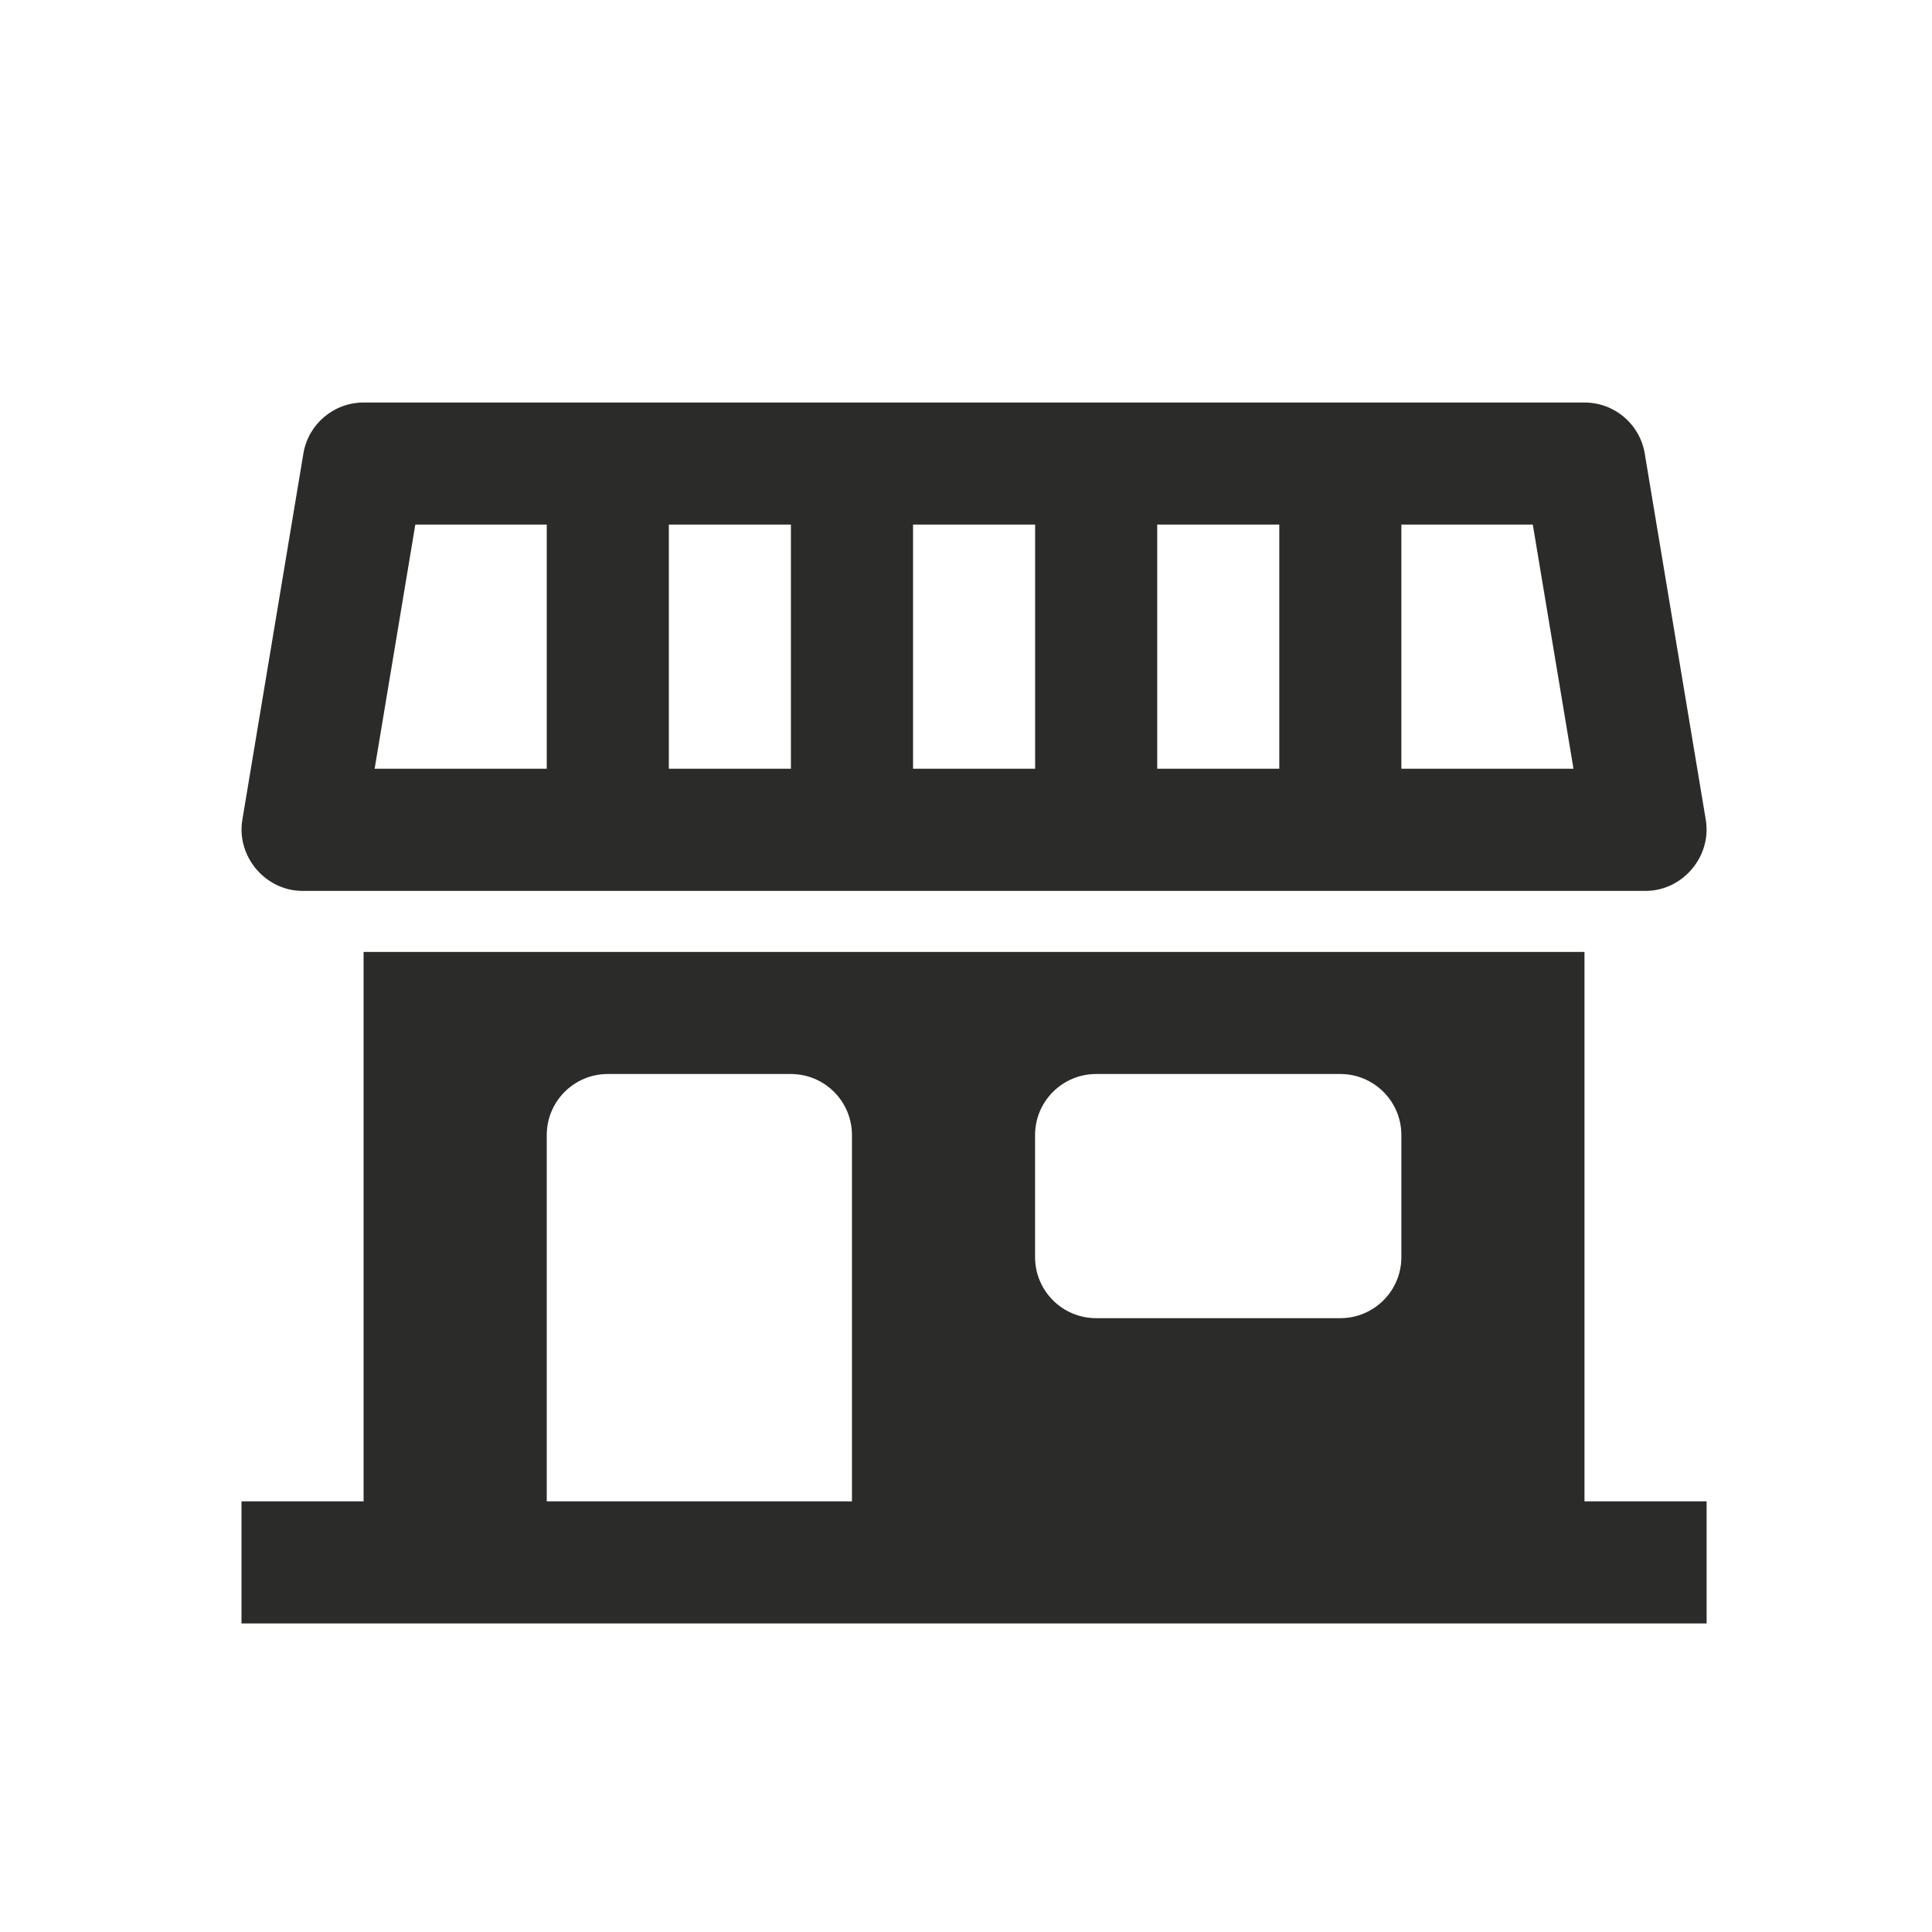
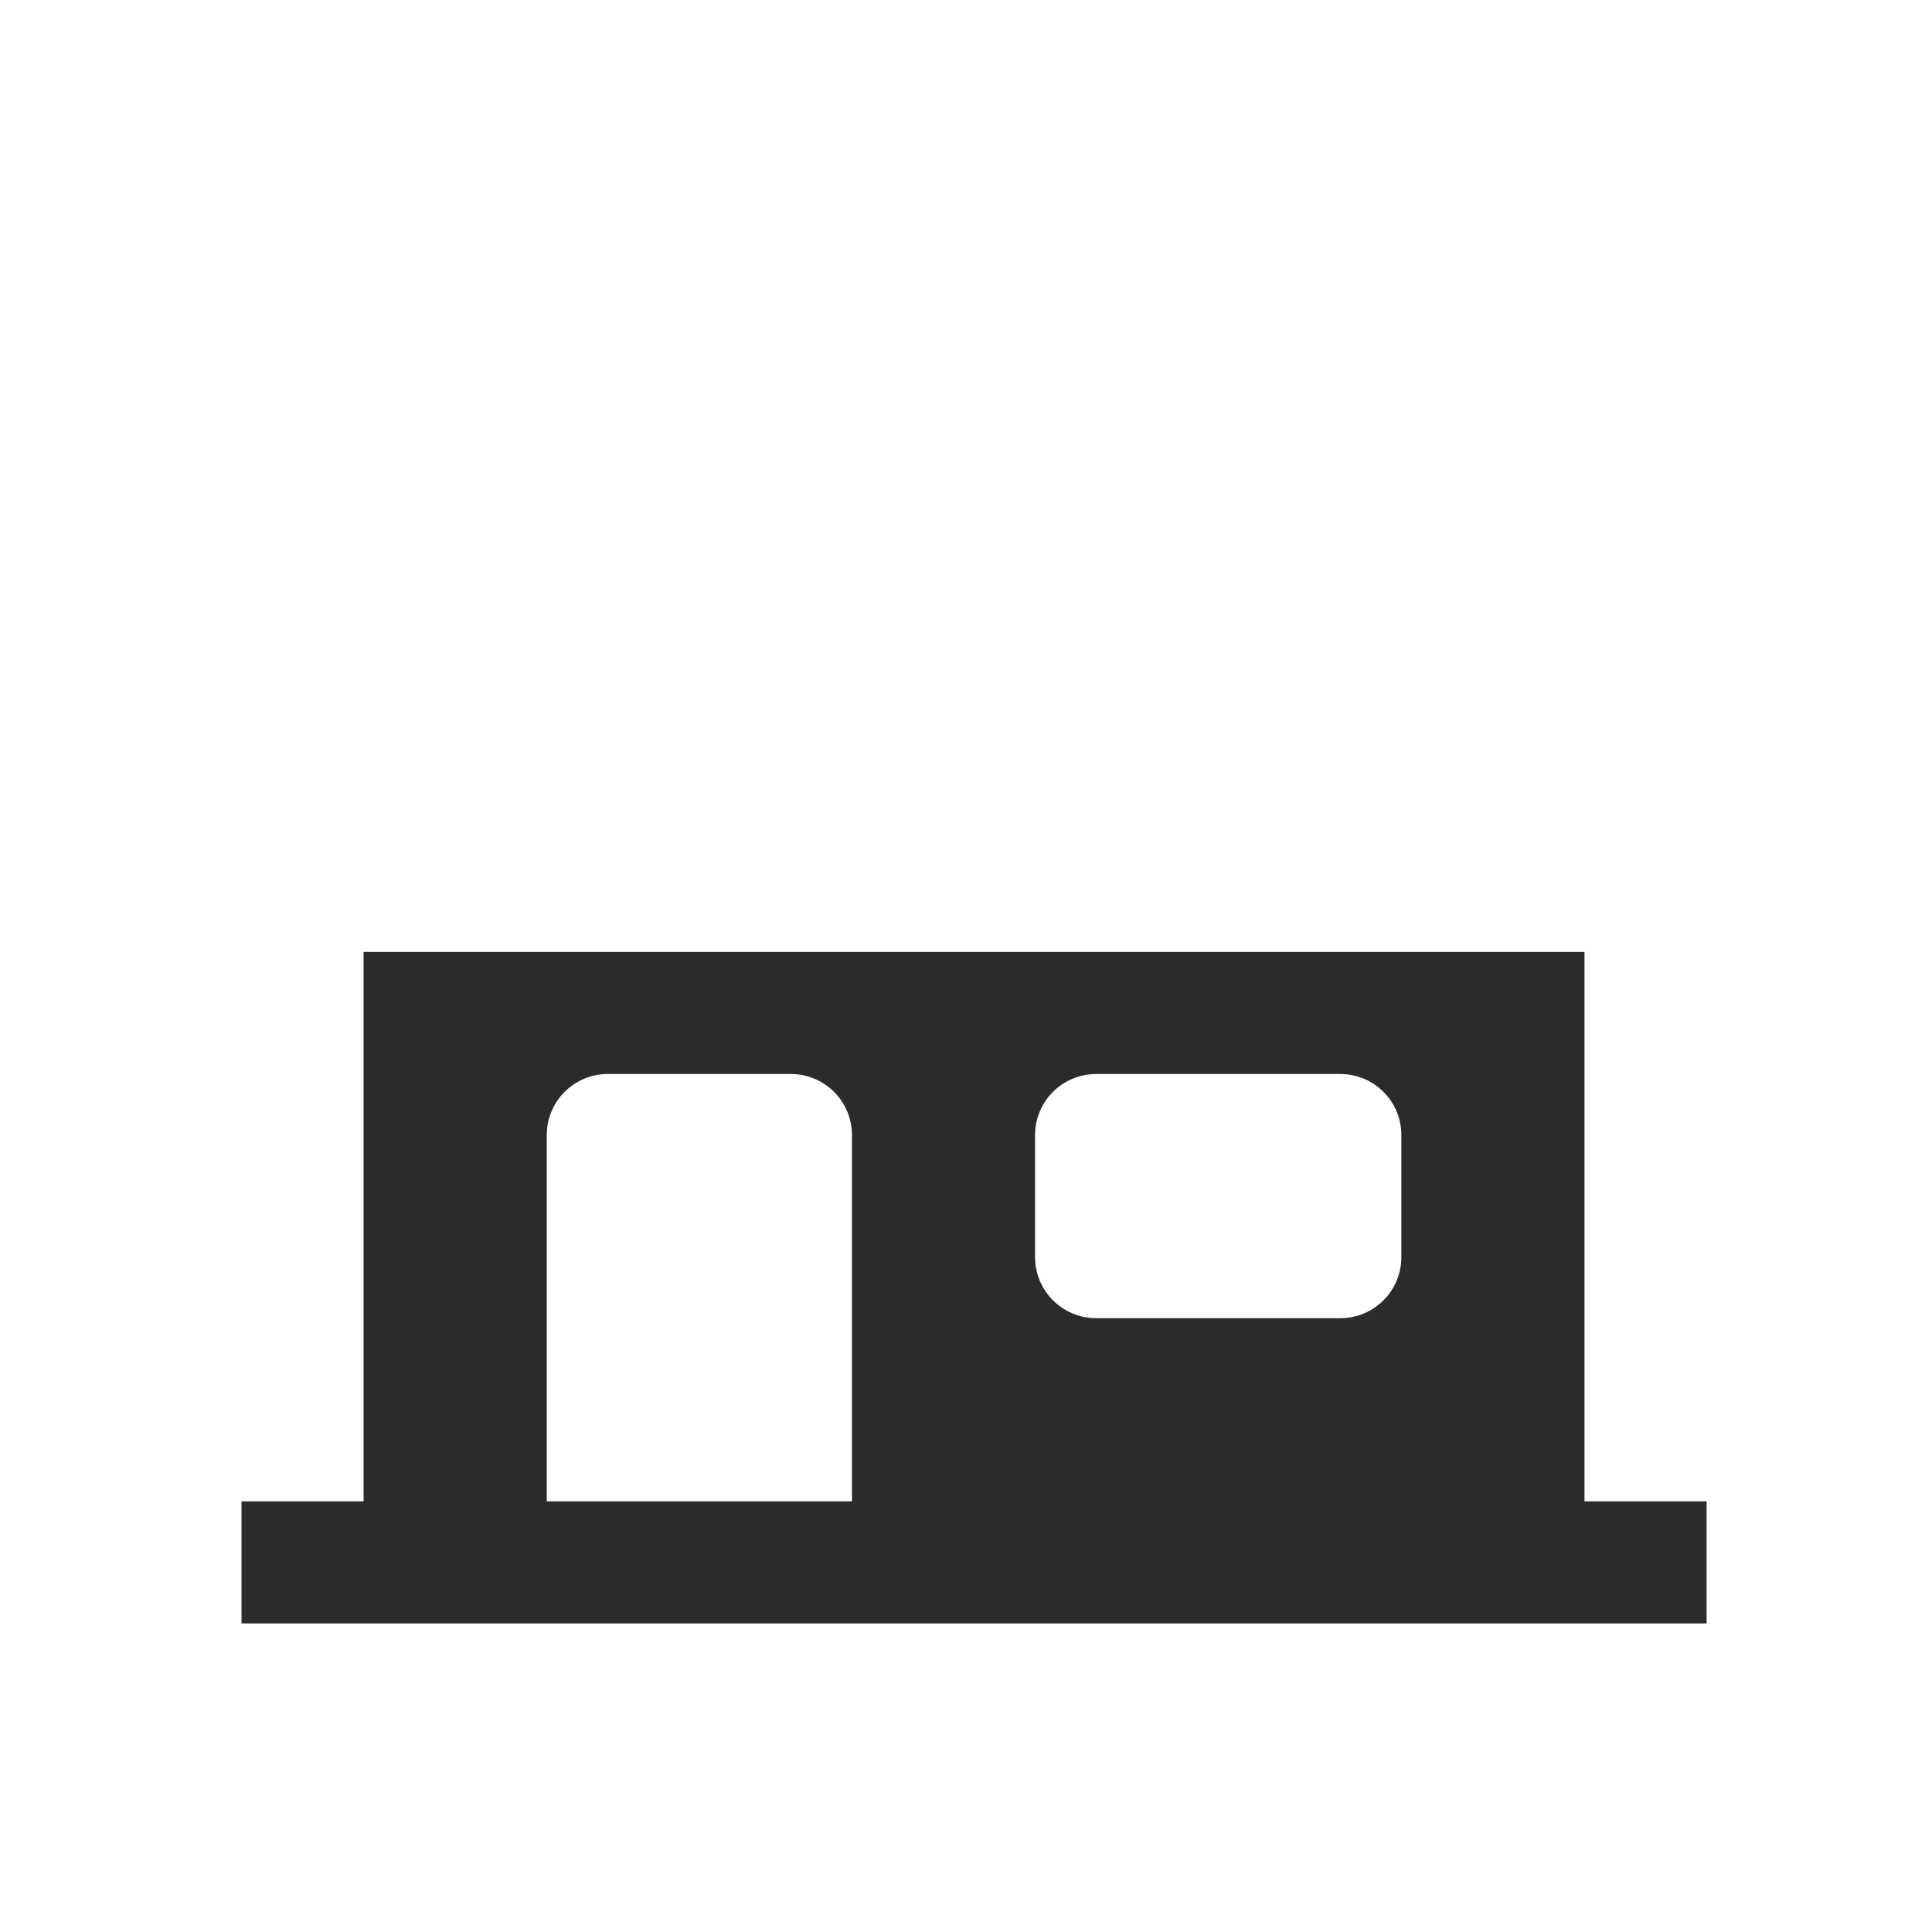
<svg xmlns="http://www.w3.org/2000/svg" width="32" height="32" viewBox="0 0 32 32" fill="none">
  <path d="M26.244 24.867V15.767H6.022V24.867H4V26.889H28.267V24.867H26.244ZM17.144 18.8C17.144 18.242 17.597 17.789 18.156 17.789H22.2C22.758 17.789 23.211 18.242 23.211 18.8V20.822C23.211 21.381 22.758 21.833 22.2 21.833H18.156C17.597 21.833 17.144 21.381 17.144 20.822V18.8ZM9.056 18.8C9.056 18.242 9.508 17.789 10.067 17.789H13.1C13.658 17.789 14.111 18.242 14.111 18.8V24.867H9.056V18.8Z" fill="#2B2B2A" />
-   <path d="M5.011 14.756H27.256C27.871 14.756 28.354 14.185 28.253 13.578L27.242 7.512C27.161 7.024 26.739 6.667 26.245 6.667H6.022C5.528 6.667 5.106 7.024 5.025 7.512L4.014 13.578C3.913 14.185 4.396 14.756 5.011 14.756ZM23.211 8.689H25.388L26.062 12.733H23.211V8.689ZM19.167 8.689H21.189V12.733H19.167V8.689ZM15.123 8.689H17.145V12.733H15.123V8.689ZM11.078 8.689H13.1V12.733H11.078V8.689ZM6.879 8.689H9.056V12.733H6.205L6.879 8.689Z" fill="#2B2B2A" />
</svg>